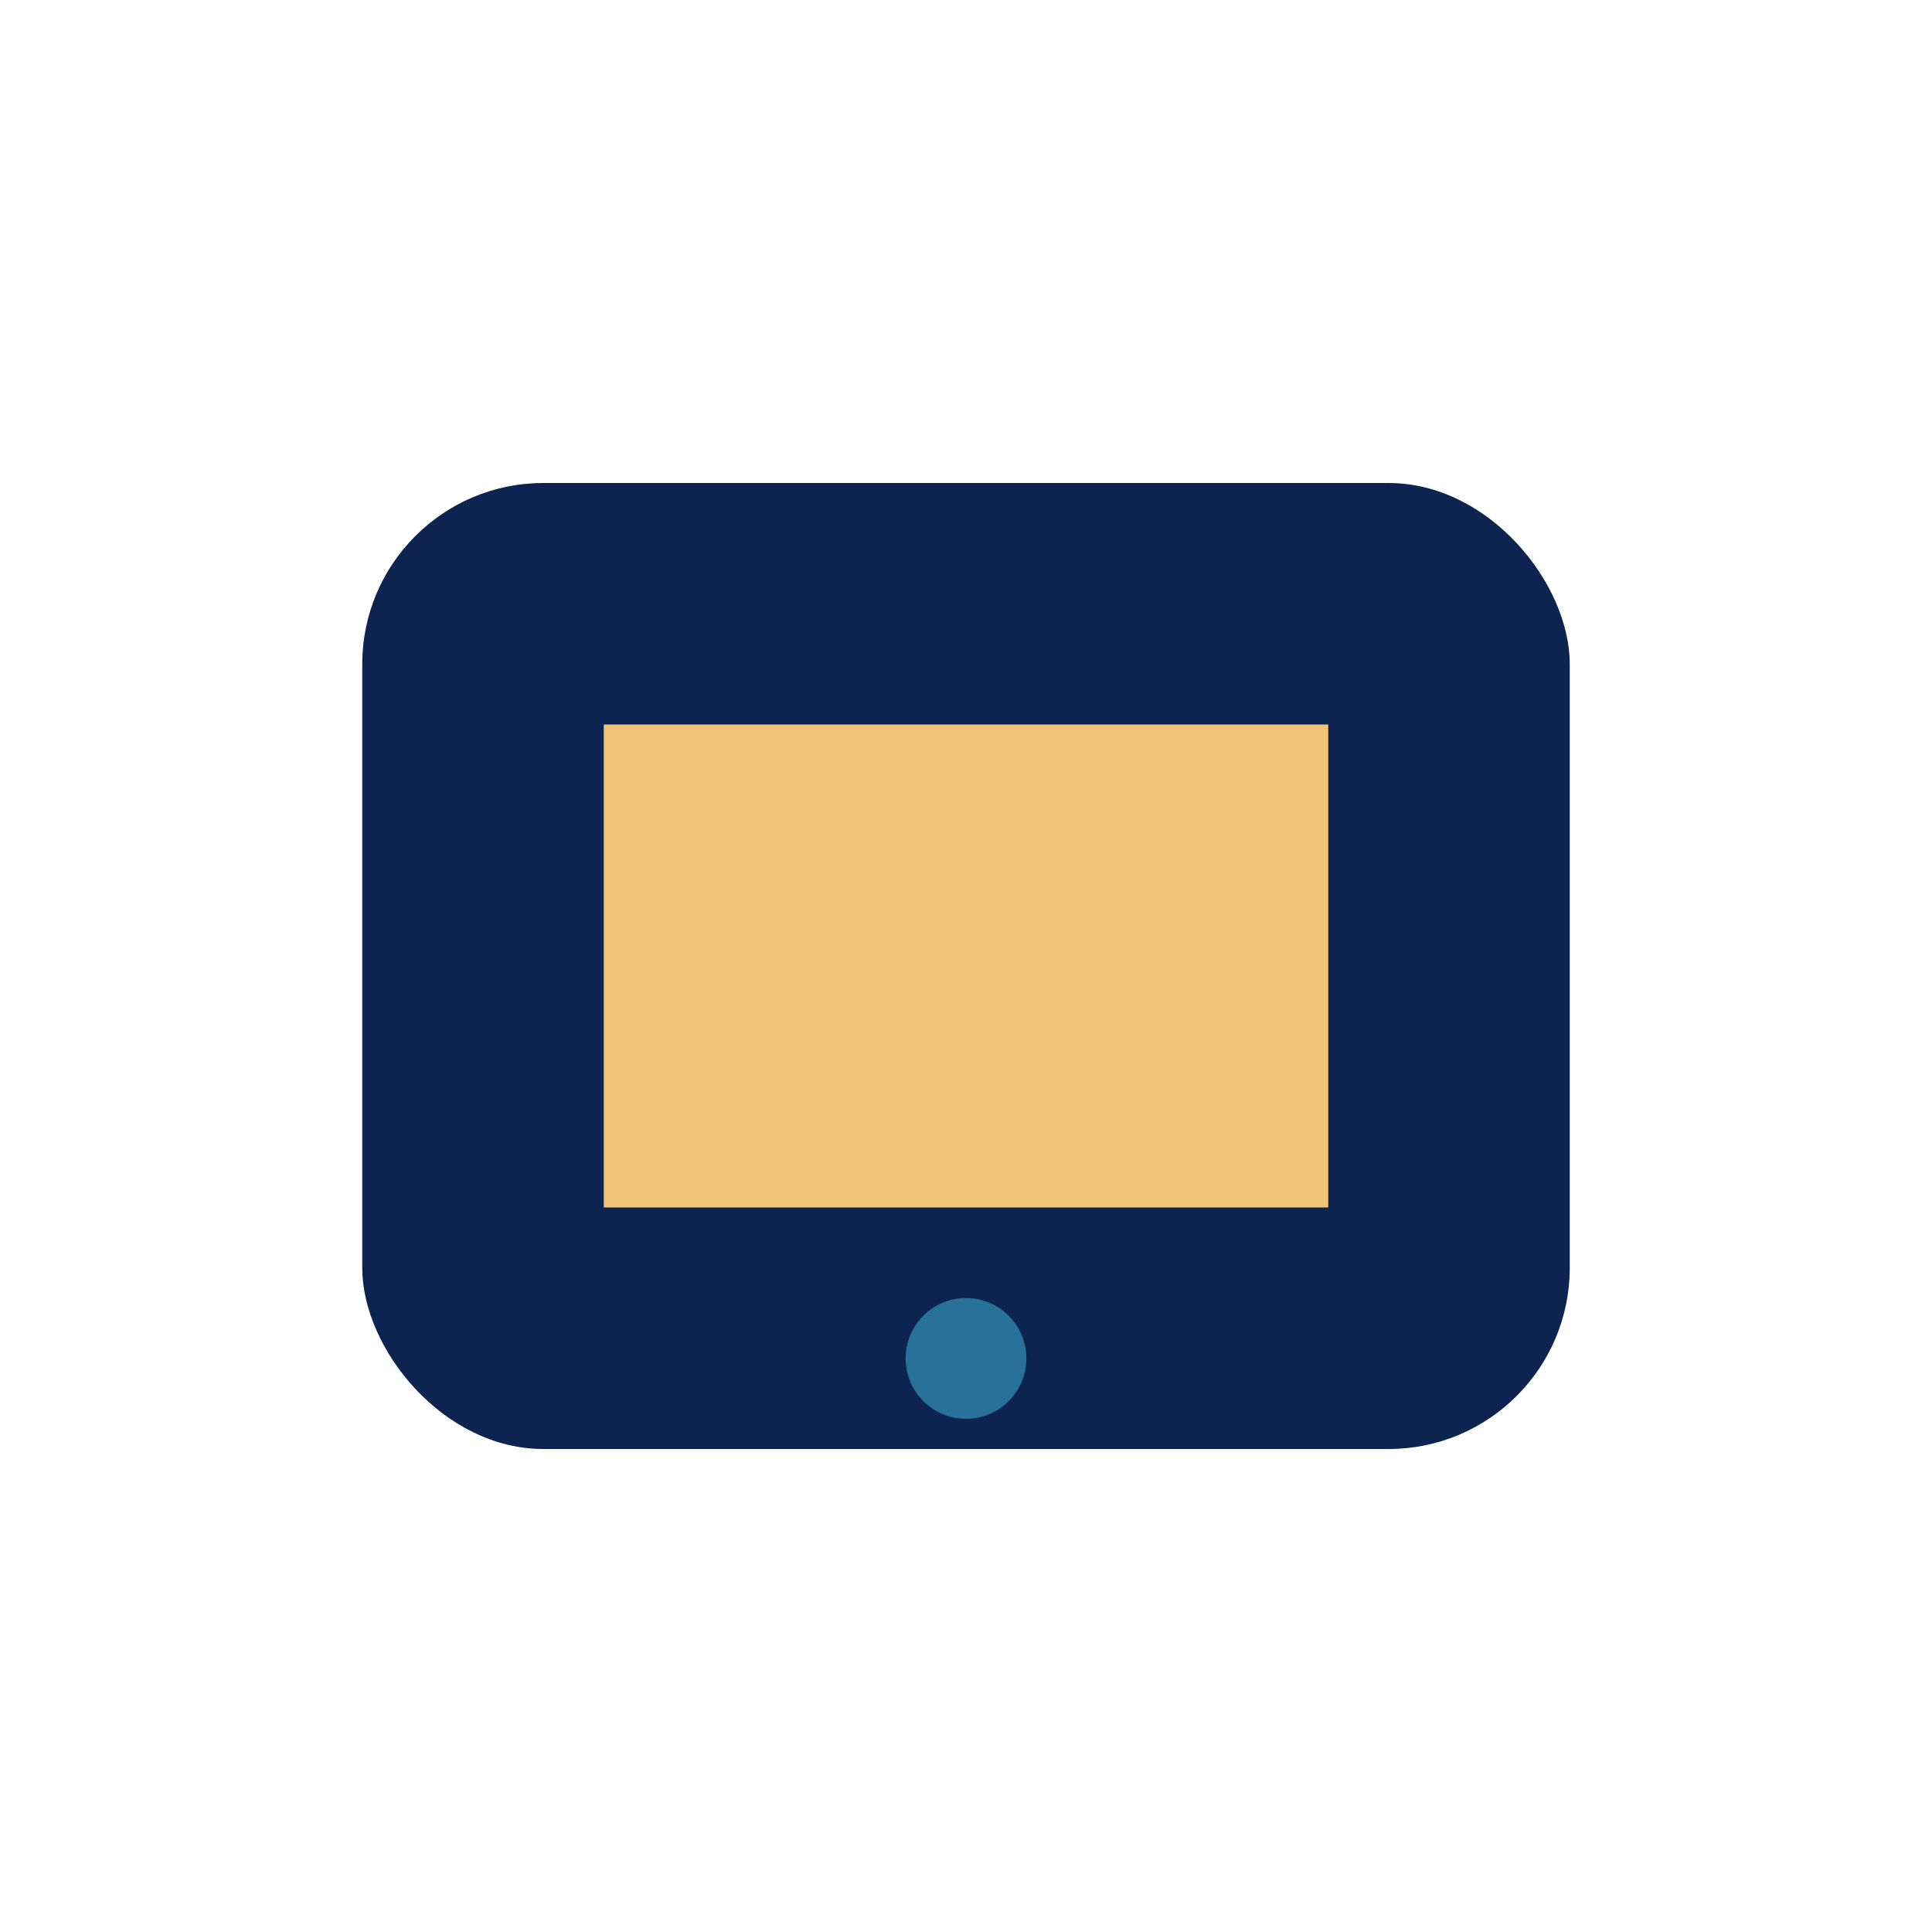
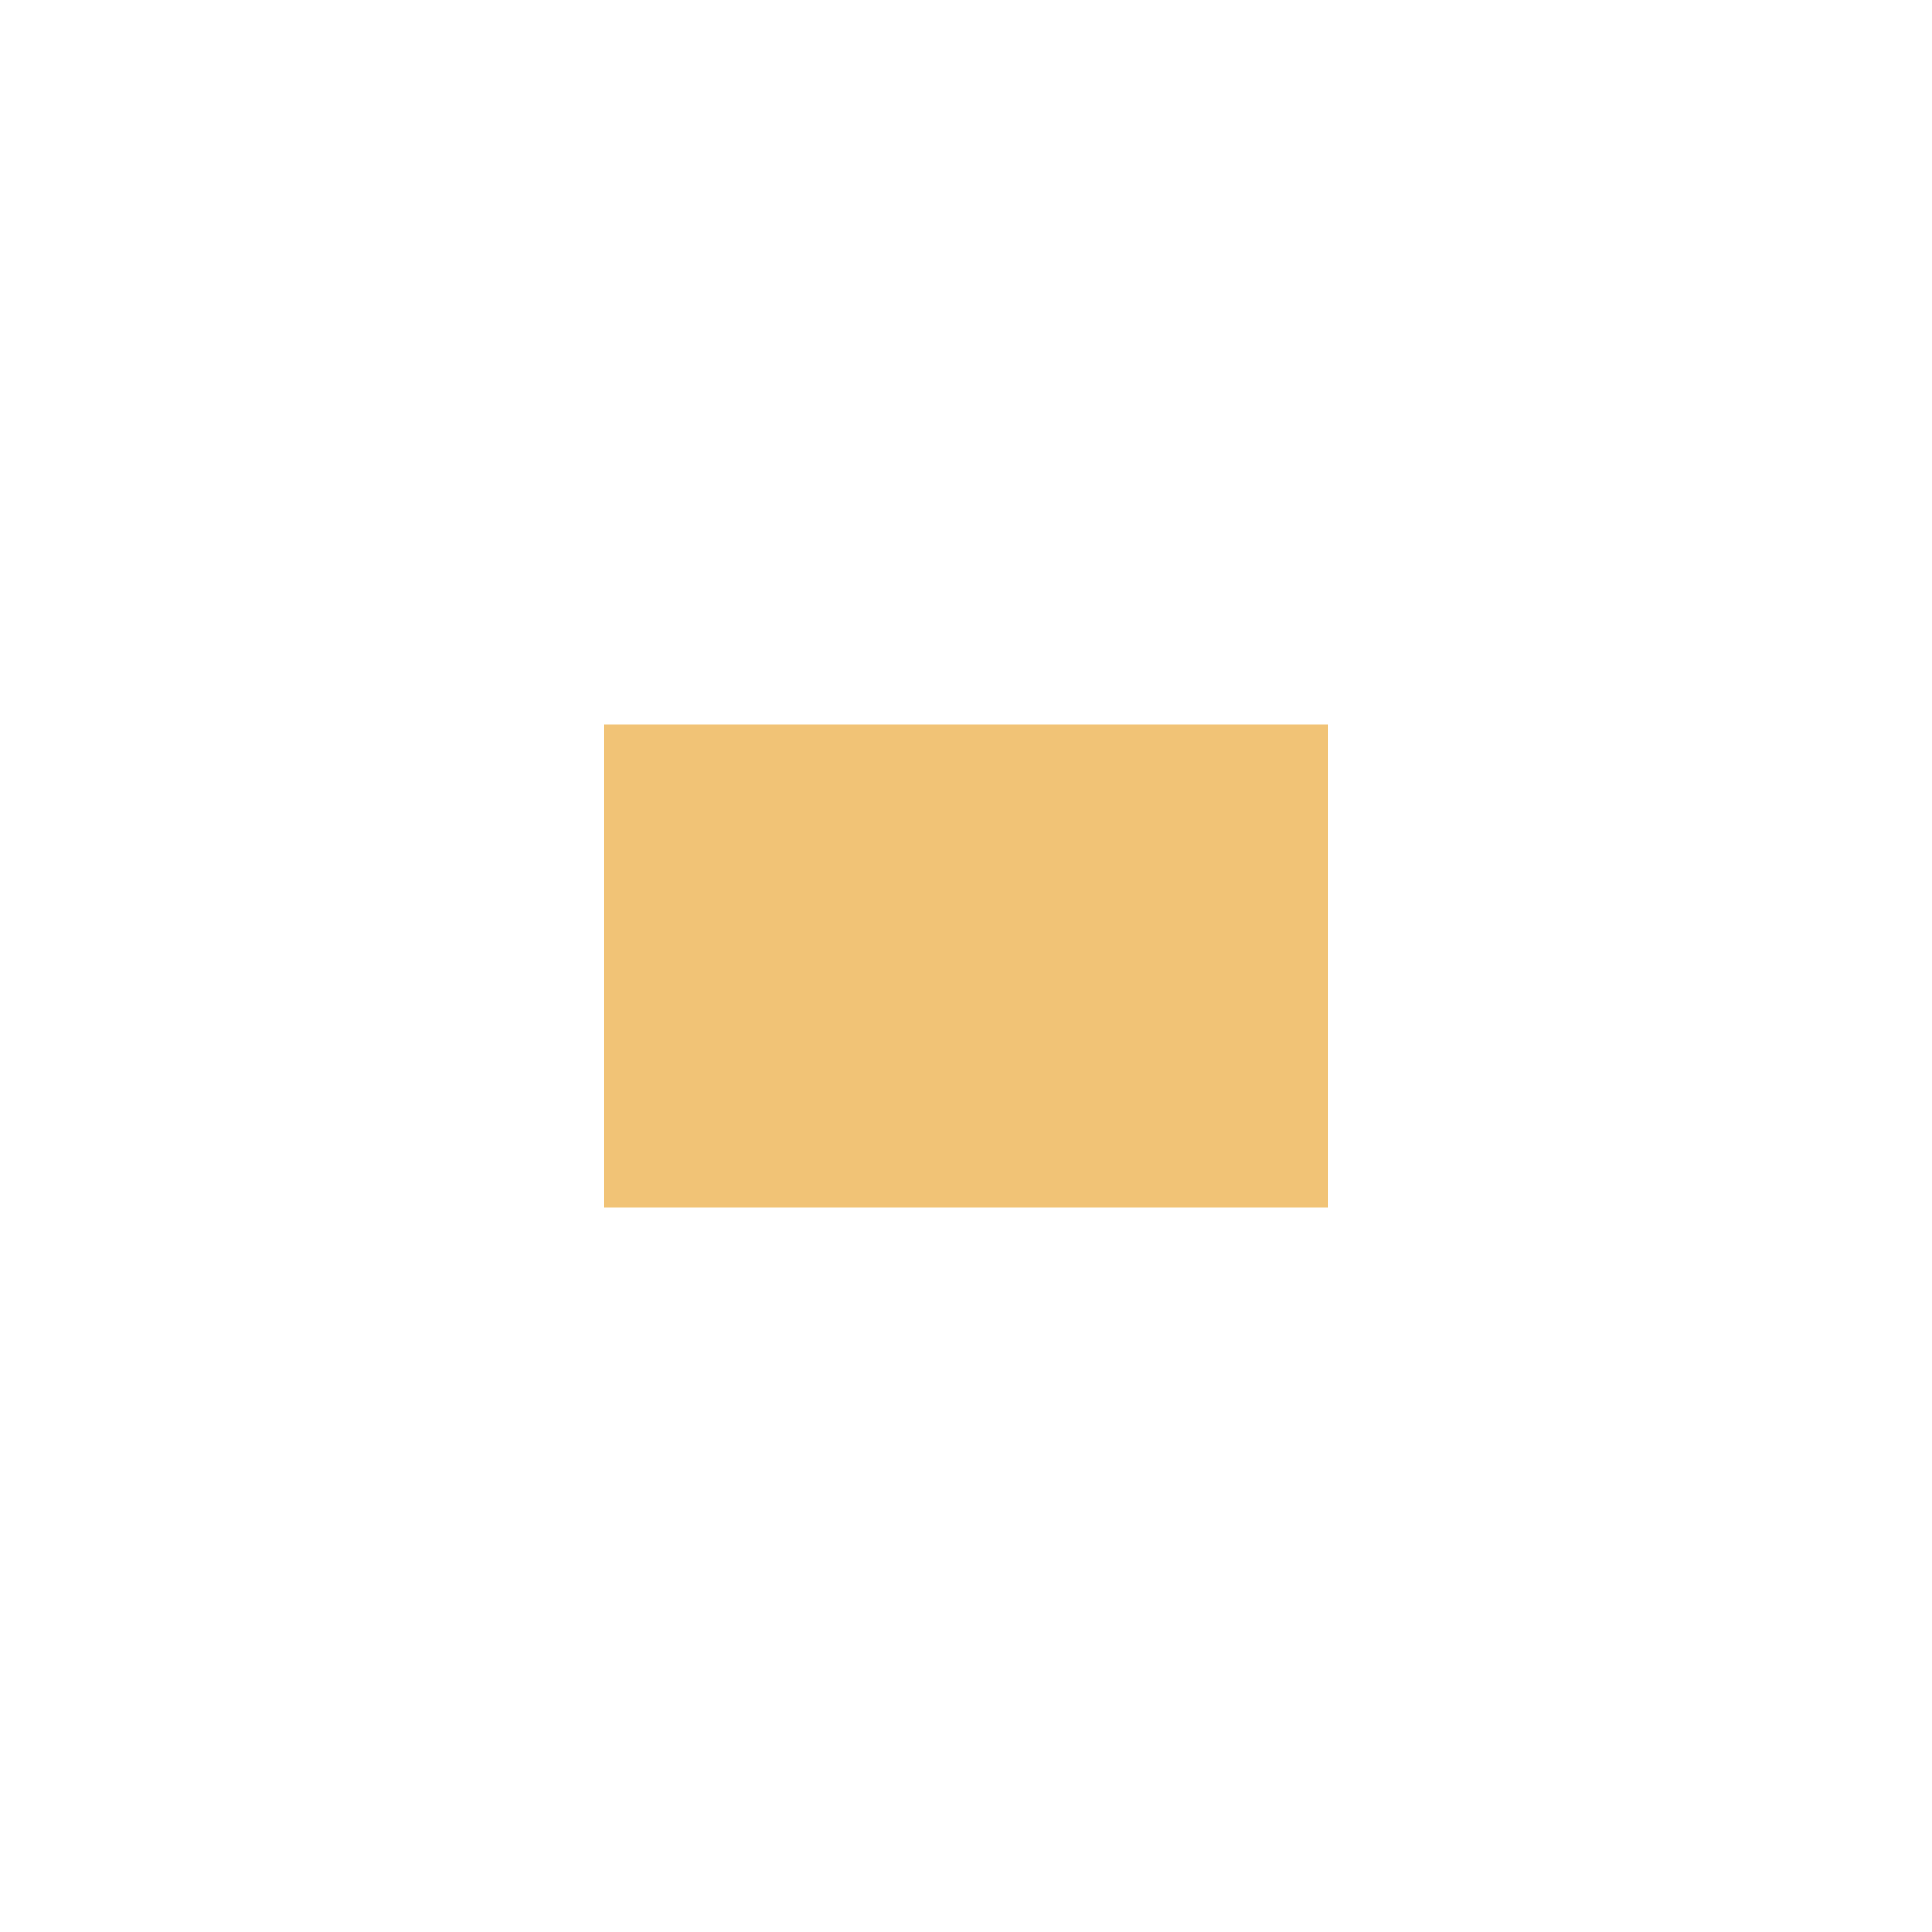
<svg xmlns="http://www.w3.org/2000/svg" width="32" height="32" viewBox="0 0 32 32">
-   <rect x="6" y="8" width="20" height="16" rx="3" fill="#0D2350" />
  <rect x="10" y="12" width="12" height="8" fill="#F1C376" />
-   <circle cx="16" cy="22.5" r="1" fill="#28729A" />
</svg>